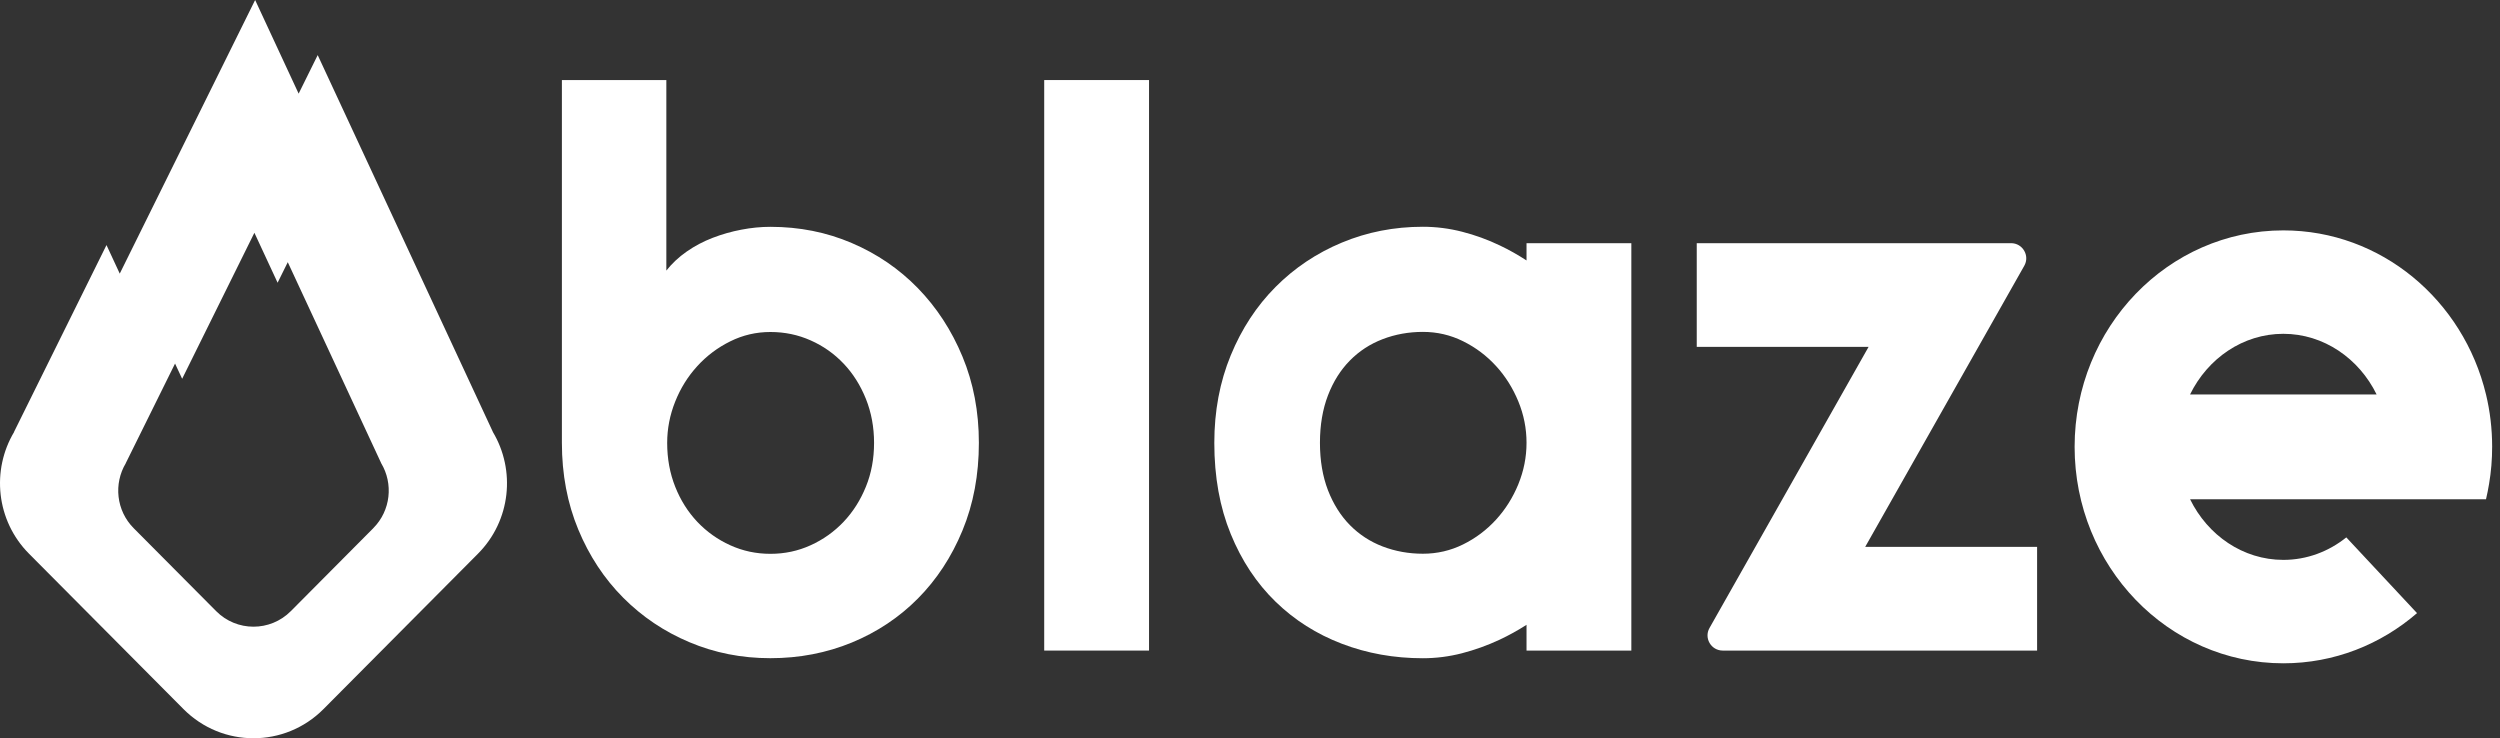
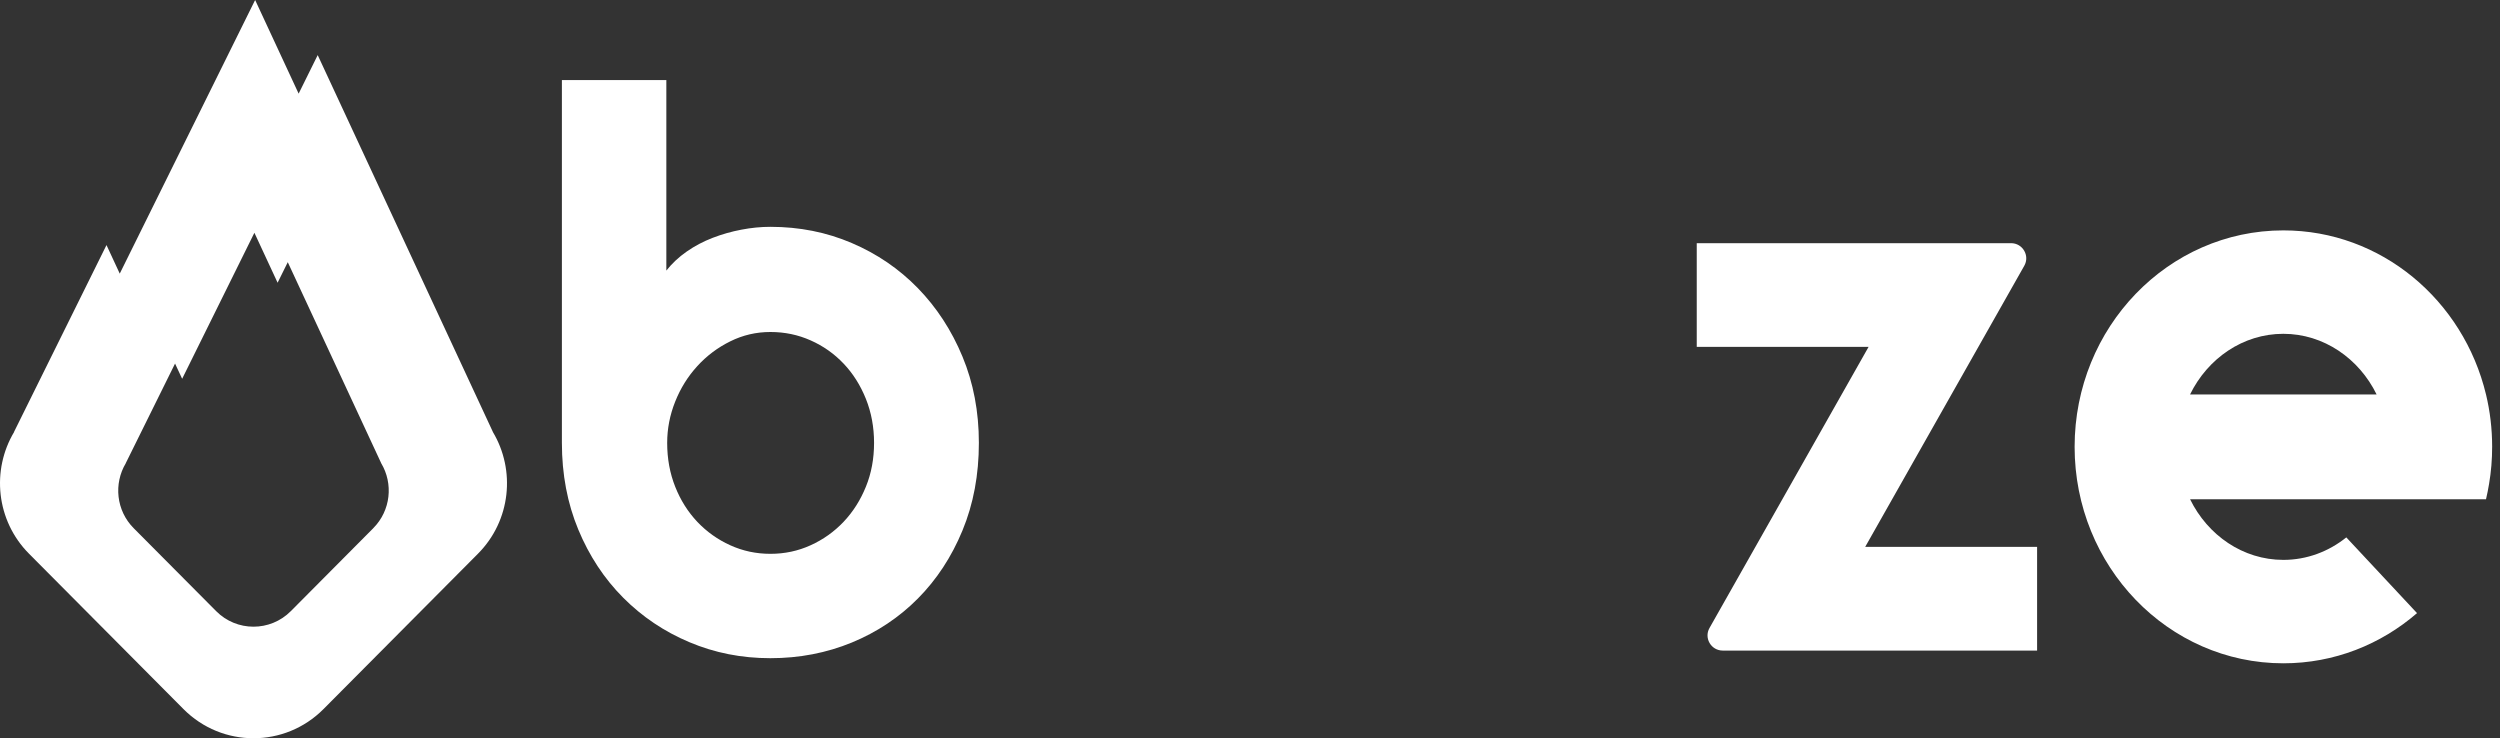
<svg xmlns="http://www.w3.org/2000/svg" width="149" height="44" viewBox="0 0 149 44" fill="none">
  <rect x="0" y="0" width="149" height="44" fill="#333333" stroke="none" />
  <path d="M58.341 26.395C58.341 28.303 58.014 30.045 57.363 31.618C56.713 33.194 55.825 34.544 54.706 35.672C53.586 36.801 52.27 37.677 50.765 38.297C49.257 38.916 47.642 39.228 45.915 39.228C44.188 39.228 42.594 38.91 41.089 38.275C39.582 37.64 38.265 36.752 37.137 35.617C36.008 34.482 35.117 33.129 34.466 31.562C33.816 29.996 33.489 28.272 33.489 26.395L33.489 4.771L39.714 4.771L39.714 16.127C40.047 15.705 40.451 15.325 40.929 14.992C41.407 14.659 41.922 14.388 42.474 14.175C43.026 13.963 43.599 13.799 44.188 13.688C44.78 13.574 45.354 13.519 45.915 13.519C47.642 13.519 49.257 13.839 50.765 14.484C52.273 15.128 53.586 16.025 54.706 17.175C55.825 18.326 56.713 19.685 57.363 21.252C58.014 22.818 58.341 24.532 58.341 26.398V26.395ZM52.094 26.395C52.094 25.457 51.931 24.582 51.607 23.771C51.28 22.96 50.839 22.26 50.278 21.671C49.717 21.079 49.063 20.62 48.314 20.287C47.565 19.953 46.766 19.787 45.918 19.787C45.07 19.787 44.272 19.972 43.522 20.345C42.773 20.715 42.116 21.209 41.558 21.822C40.997 22.436 40.559 23.139 40.242 23.934C39.924 24.73 39.764 25.55 39.764 26.398C39.764 27.338 39.924 28.208 40.242 29.009C40.559 29.811 41 30.508 41.558 31.1C42.119 31.692 42.773 32.157 43.522 32.497C44.272 32.839 45.07 33.008 45.918 33.008C46.766 33.008 47.565 32.839 48.314 32.497C49.063 32.157 49.717 31.692 50.278 31.1C50.839 30.508 51.28 29.814 51.607 29.009C51.934 28.208 52.094 27.335 52.094 26.398V26.395Z" fill="white" />
-   <path d="M68.482 38.774L62.235 38.774L62.235 4.771L68.482 4.771L68.482 38.774Z" fill="white" />
-   <path d="M95.73 14.493L90.981 14.493V15.523C90.469 15.19 89.942 14.891 89.39 14.629C88.663 14.28 87.913 14.009 87.143 13.812C86.372 13.614 85.589 13.515 84.802 13.515C83.091 13.515 81.481 13.83 79.974 14.459C78.466 15.088 77.149 15.97 76.021 17.105C74.892 18.239 74.001 19.599 73.351 21.181C72.7 22.762 72.373 24.502 72.373 26.395C72.373 28.424 72.7 30.233 73.351 31.824C74.001 33.416 74.892 34.76 76.021 35.858C77.149 36.955 78.466 37.791 79.974 38.367C81.481 38.944 83.088 39.231 84.802 39.231C85.589 39.231 86.366 39.132 87.13 38.935C87.895 38.737 88.641 38.469 89.369 38.13C89.927 37.868 90.463 37.572 90.981 37.239V38.777L97.228 38.777L97.228 14.496L95.73 14.496V14.493ZM90.494 28.858C90.167 29.654 89.726 30.357 89.165 30.97C88.604 31.584 87.95 32.077 87.201 32.447C86.452 32.817 85.653 33.002 84.805 33.002C83.957 33.002 83.159 32.857 82.41 32.571C81.66 32.284 81.01 31.858 80.455 31.297C79.903 30.736 79.468 30.045 79.147 29.219C78.83 28.393 78.669 27.452 78.669 26.392C78.669 25.331 78.83 24.39 79.147 23.564C79.465 22.738 79.9 22.047 80.455 21.486C81.007 20.925 81.657 20.502 82.41 20.212C83.159 19.926 83.957 19.781 84.805 19.781C85.653 19.781 86.452 19.966 87.201 20.339C87.95 20.709 88.604 21.202 89.165 21.816C89.726 22.429 90.167 23.133 90.494 23.928C90.821 24.724 90.981 25.544 90.981 26.392C90.981 27.239 90.818 28.06 90.494 28.855V28.858Z" fill="white" />
  <path d="M121.408 38.774L102.674 38.774C101.983 38.774 101.545 38.028 101.887 37.427L111.369 20.672L101.126 20.672L101.126 14.493L119.86 14.493C120.551 14.493 120.989 15.239 120.647 15.84L111.165 32.595L121.411 32.595L121.411 38.774H121.408Z" fill="white" />
  <path d="M148.166 23.512C146.818 17.897 141.925 13.731 136.088 13.731C129.218 13.731 123.647 19.509 123.647 26.632C123.647 33.755 129.218 39.533 136.088 39.533C139.119 39.533 141.894 38.41 144.055 36.542L139.84 32.028C138.792 32.87 137.491 33.369 136.088 33.369C133.677 33.369 131.58 31.901 130.529 29.756L148.166 29.756C148.236 29.456 148.298 29.154 148.347 28.849C148.471 28.128 148.532 27.384 148.532 26.629C148.532 25.553 148.406 24.508 148.166 23.509V23.512ZM130.526 23.512C131.577 21.363 133.677 19.895 136.085 19.895C138.493 19.895 140.599 21.366 141.647 23.512L130.523 23.512H130.526Z" fill="white" />
  <path d="M29.37 25.738H29.374L18.935 3.284L17.799 5.581L15.206 0L7.137 16.308L6.347 14.606L0.838 25.738H0.846C-0.523 28.019 -0.23 31.028 1.726 32.998L10.936 42.262C13.24 44.579 16.975 44.579 19.279 42.262L28.49 32.998C30.448 31.028 30.741 28.021 29.37 25.738ZM22.247 31.481L17.334 36.423C16.104 37.66 14.111 37.66 12.882 36.423L7.968 31.481C6.923 30.43 6.768 28.825 7.498 27.608H7.494L10.433 21.668L10.856 22.576L15.162 13.873L16.545 16.851L17.151 15.626L22.72 27.607H22.718C23.448 28.823 23.293 30.428 22.247 31.479V31.481Z" fill="white" />
</svg>